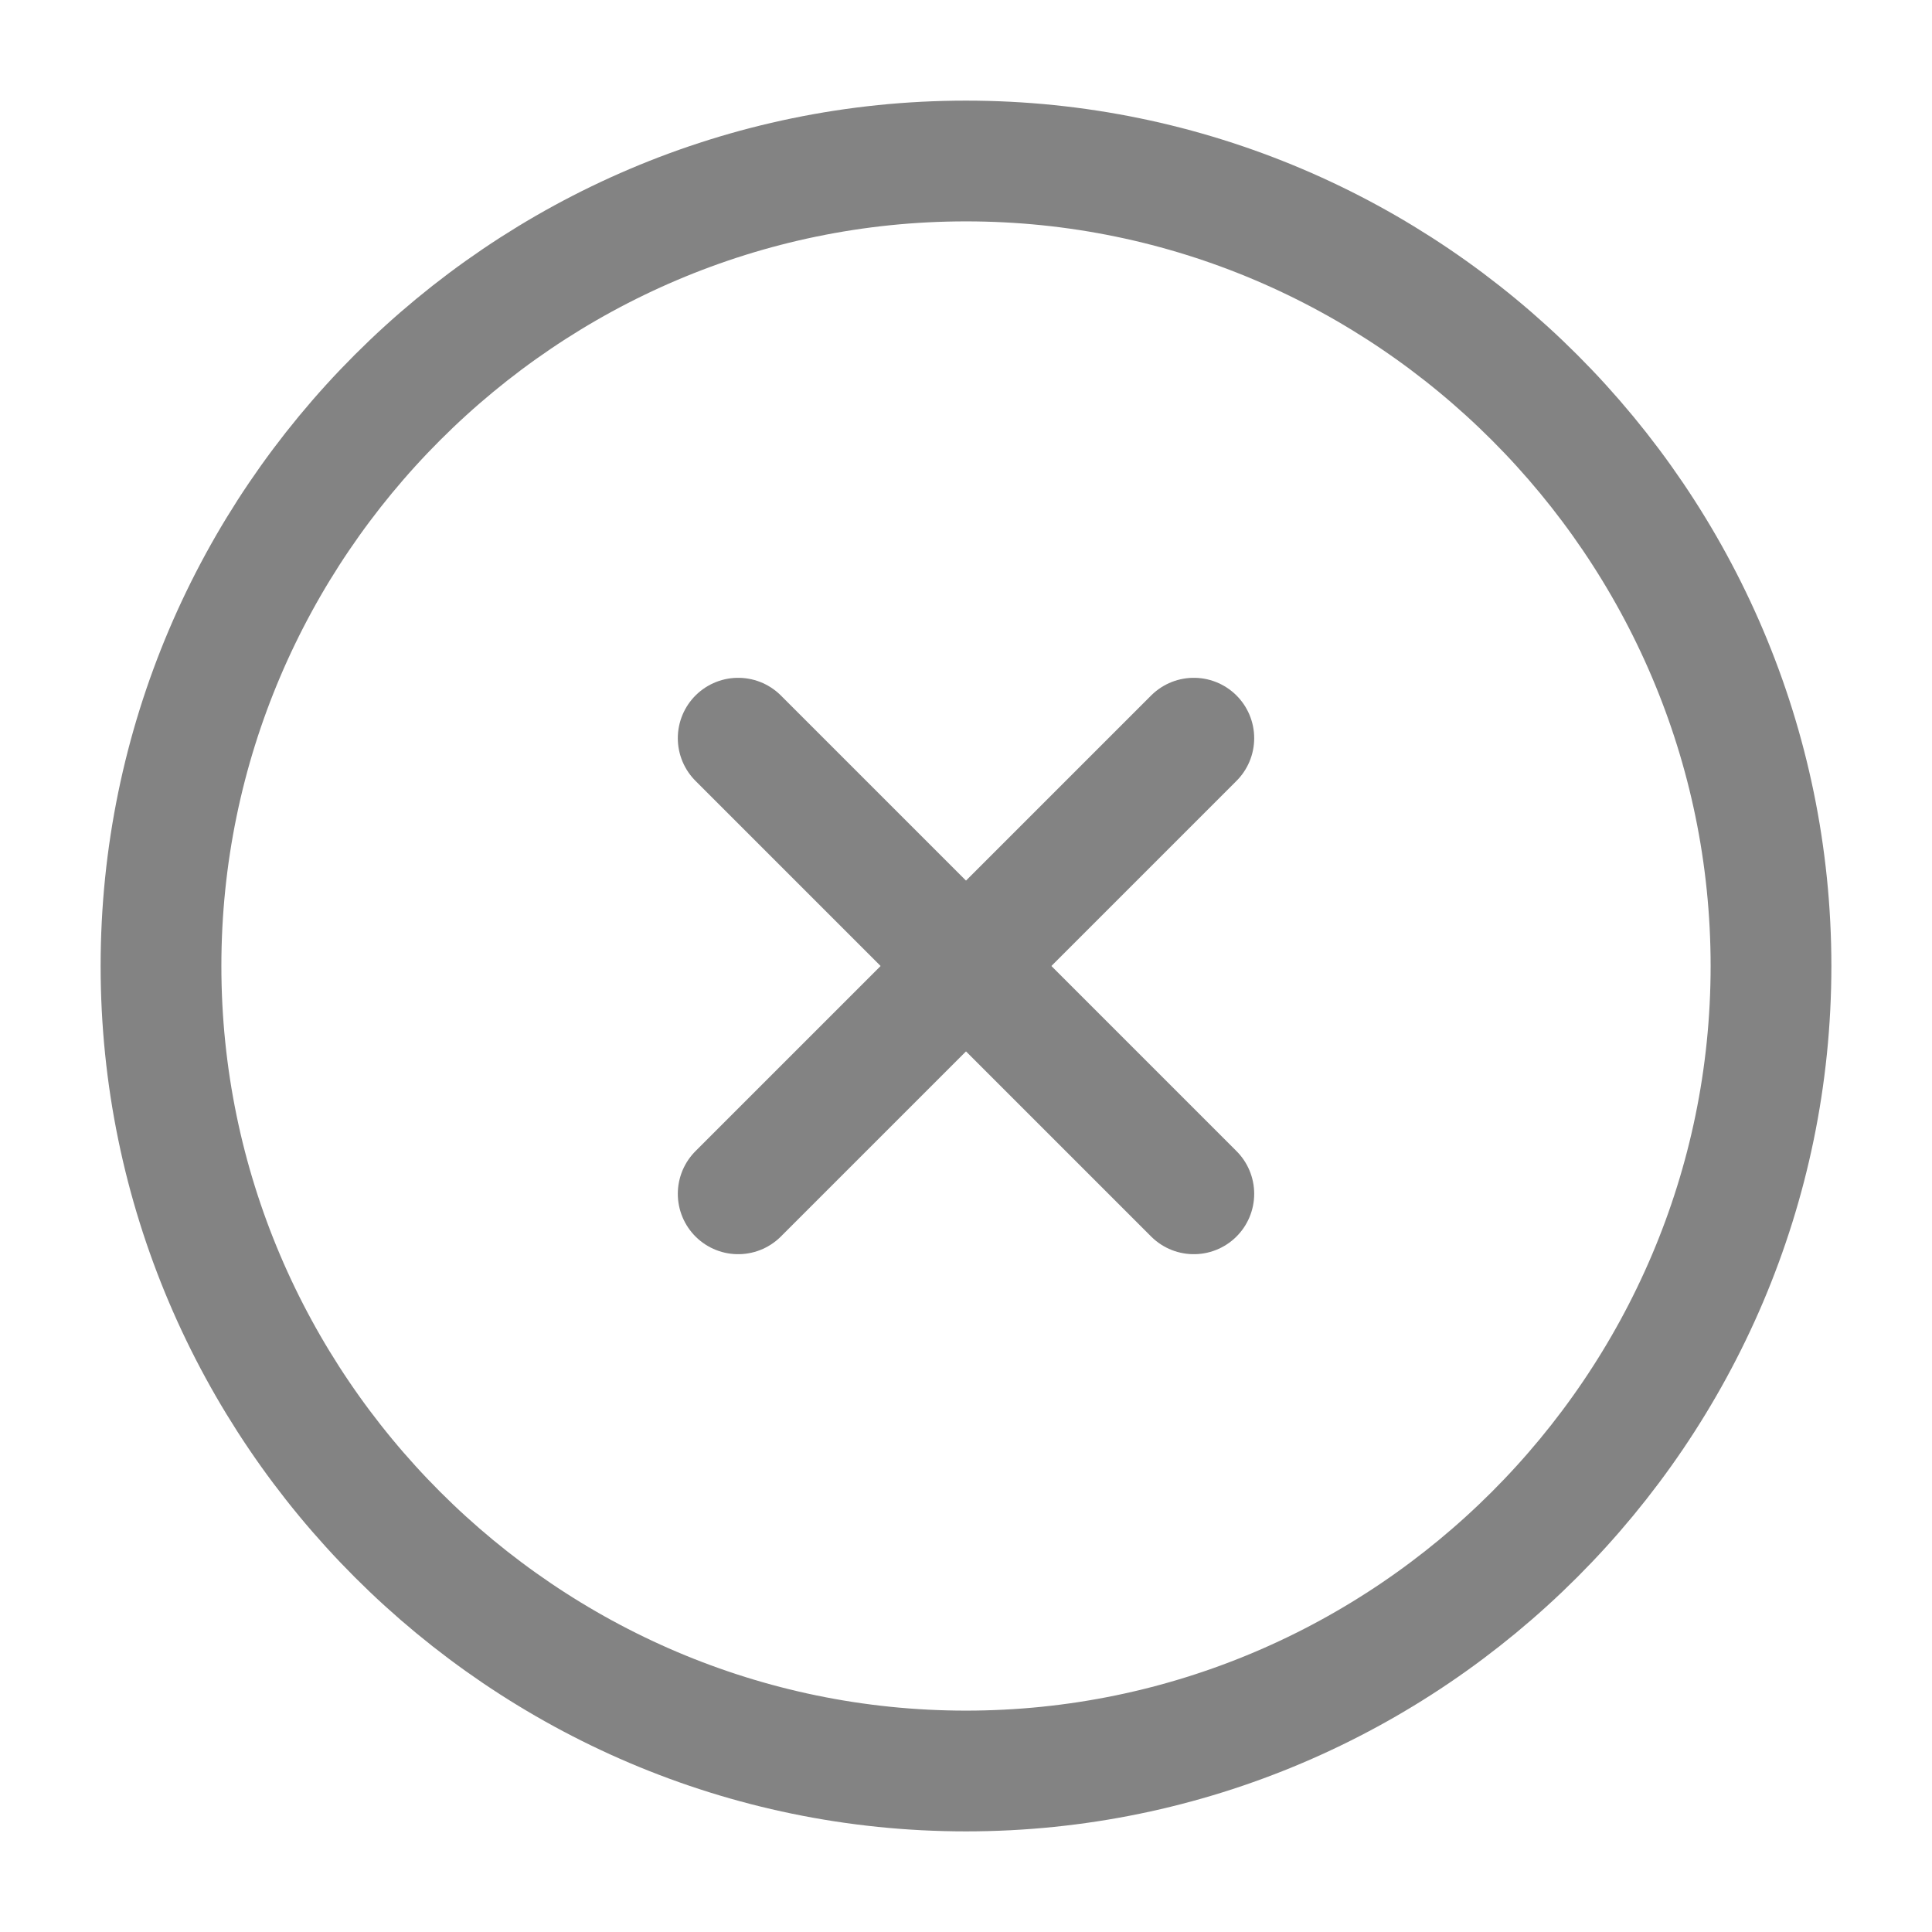
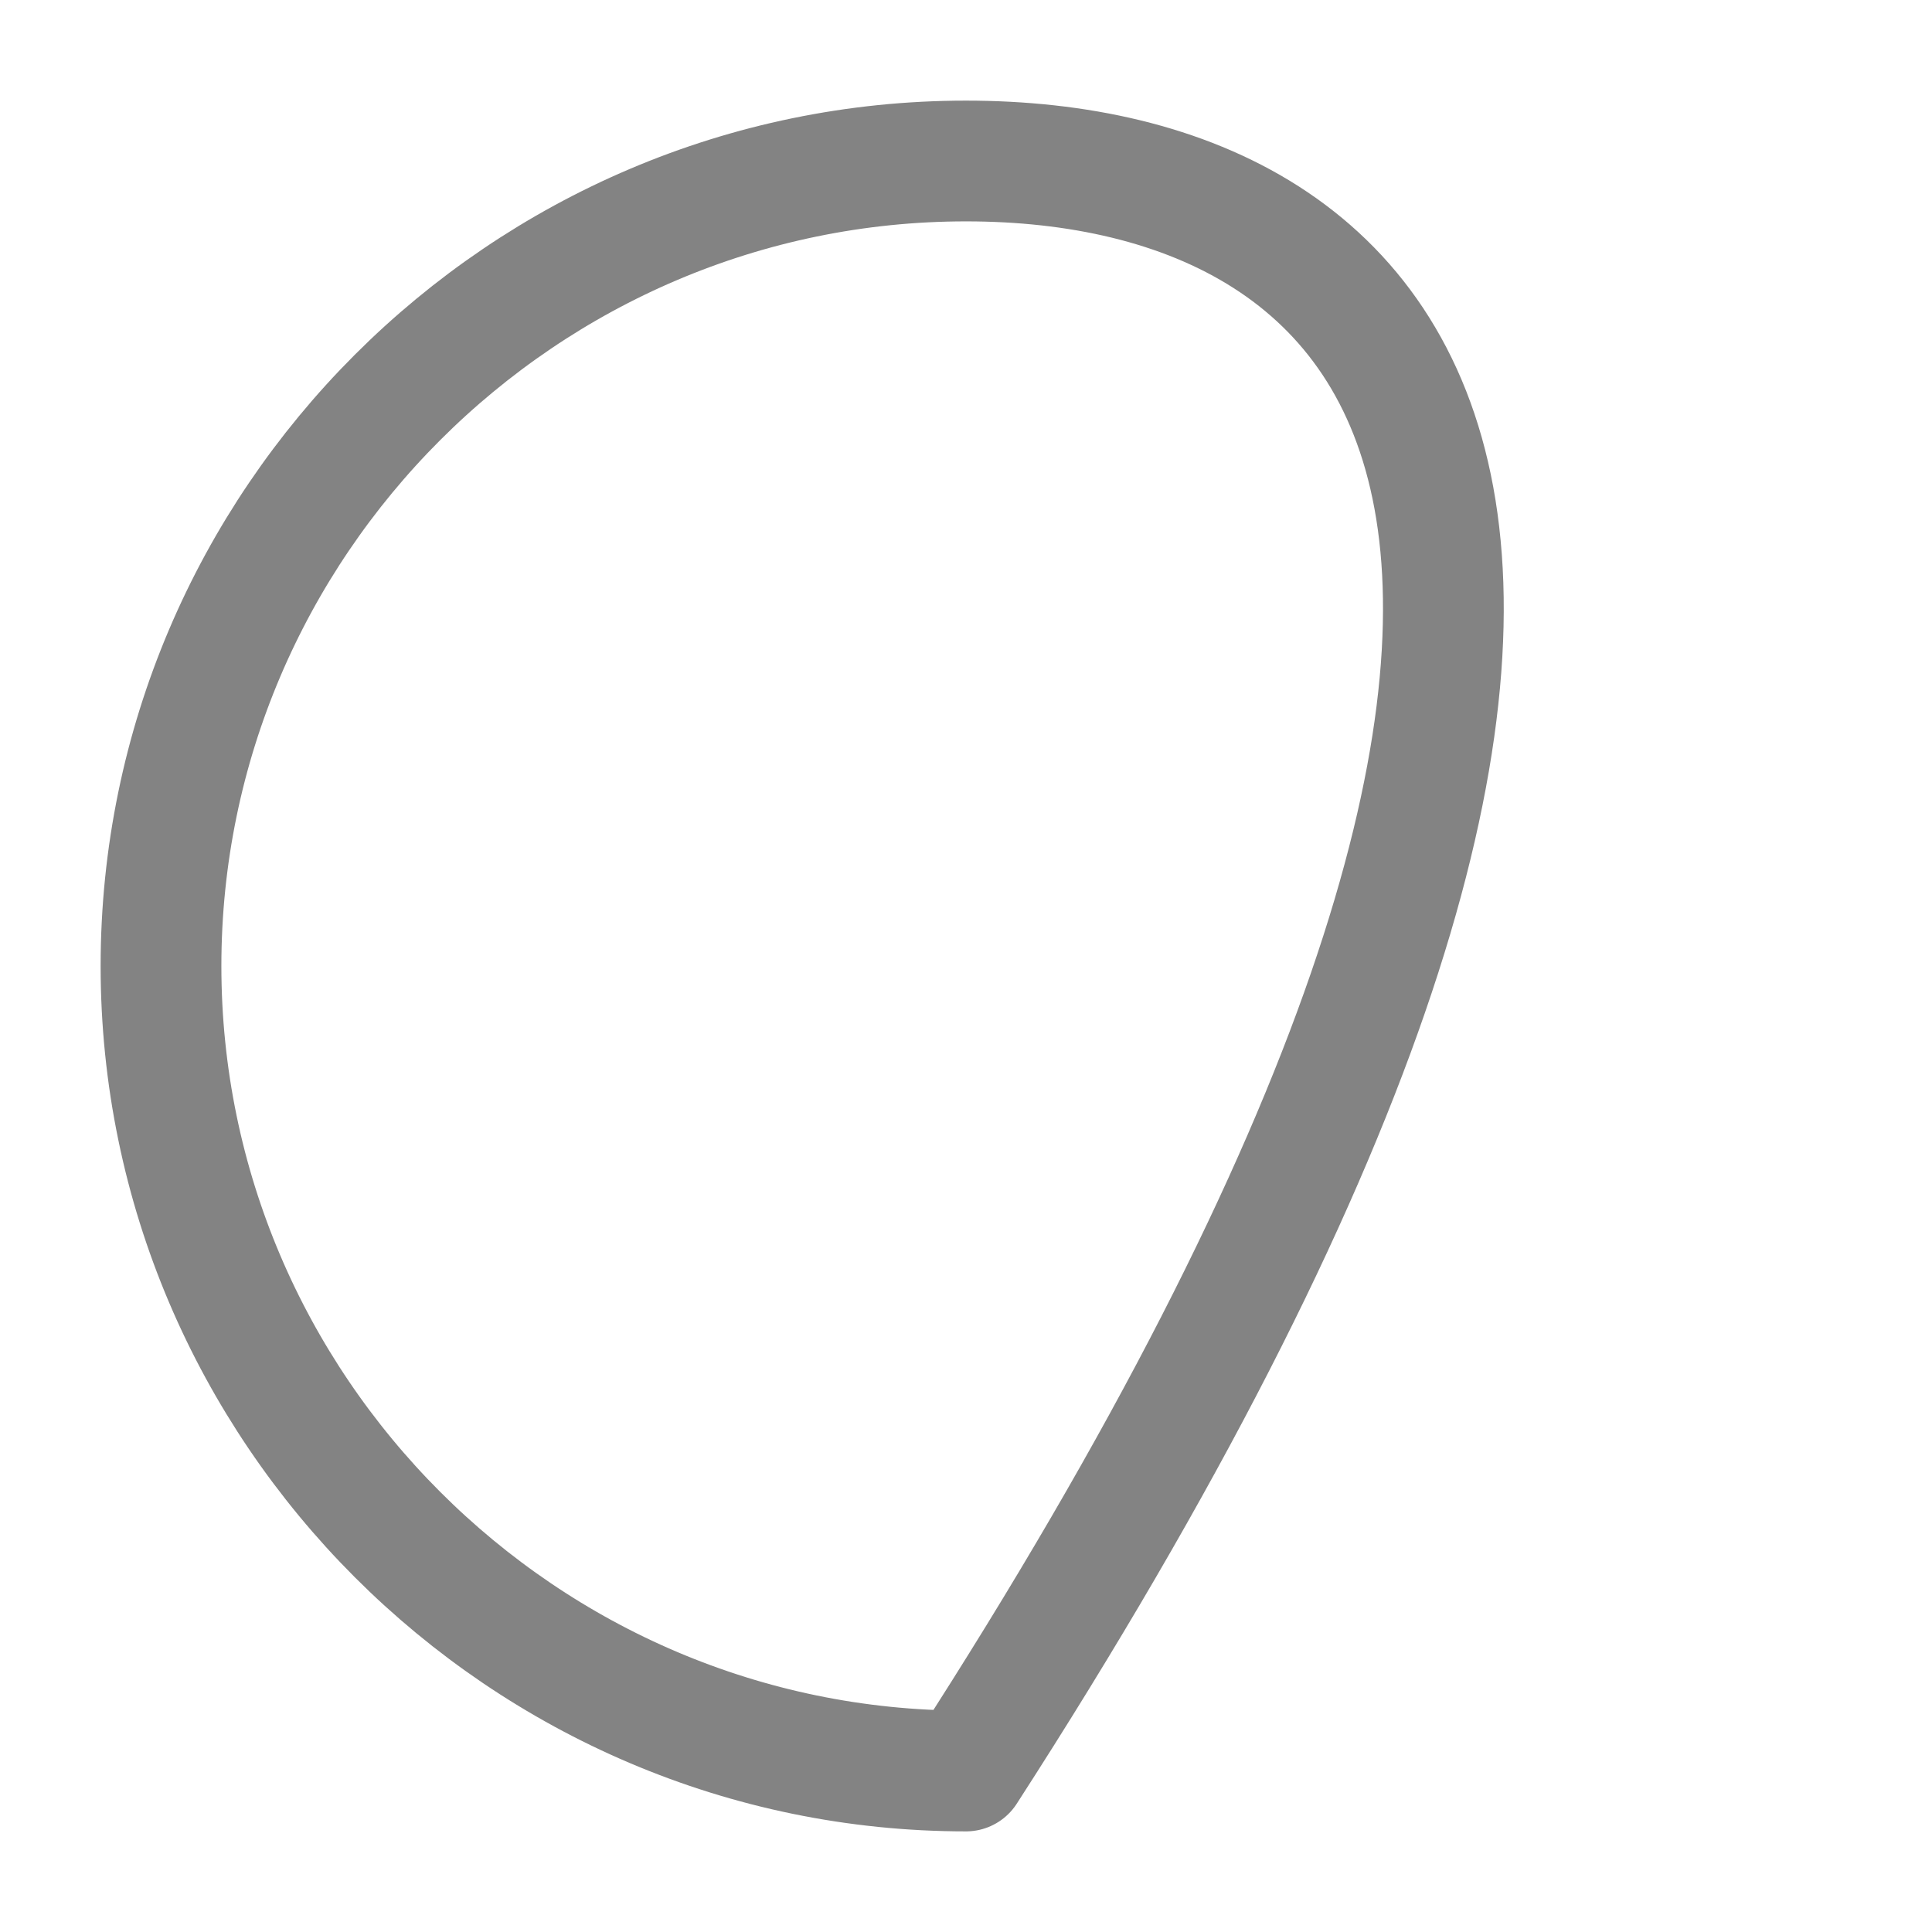
<svg xmlns="http://www.w3.org/2000/svg" width="24" height="24" viewBox="0 0 24 24" fill="none">
-   <path d="M12 22C17.5 22 22 17.5 22 12C22 6.5 17.5 2 12 2C6.5 2 2 6.5 2 12C2 17.5 6.5 22 12 22Z" stroke="#838383" stroke-width="1.5" stroke-linecap="round" stroke-linejoin="round" />
-   <path d="M9.17 14.83L14.83 9.17" stroke="#838383" stroke-width="1.5" stroke-linecap="round" stroke-linejoin="round" />
-   <path d="M14.83 14.83L9.17 9.17" stroke="#838383" stroke-width="1.5" stroke-linecap="round" stroke-linejoin="round" />
+   <path d="M12 22C22 6.5 17.5 2 12 2C6.5 2 2 6.5 2 12C2 17.5 6.5 22 12 22Z" stroke="#838383" stroke-width="1.5" stroke-linecap="round" stroke-linejoin="round" />
</svg>